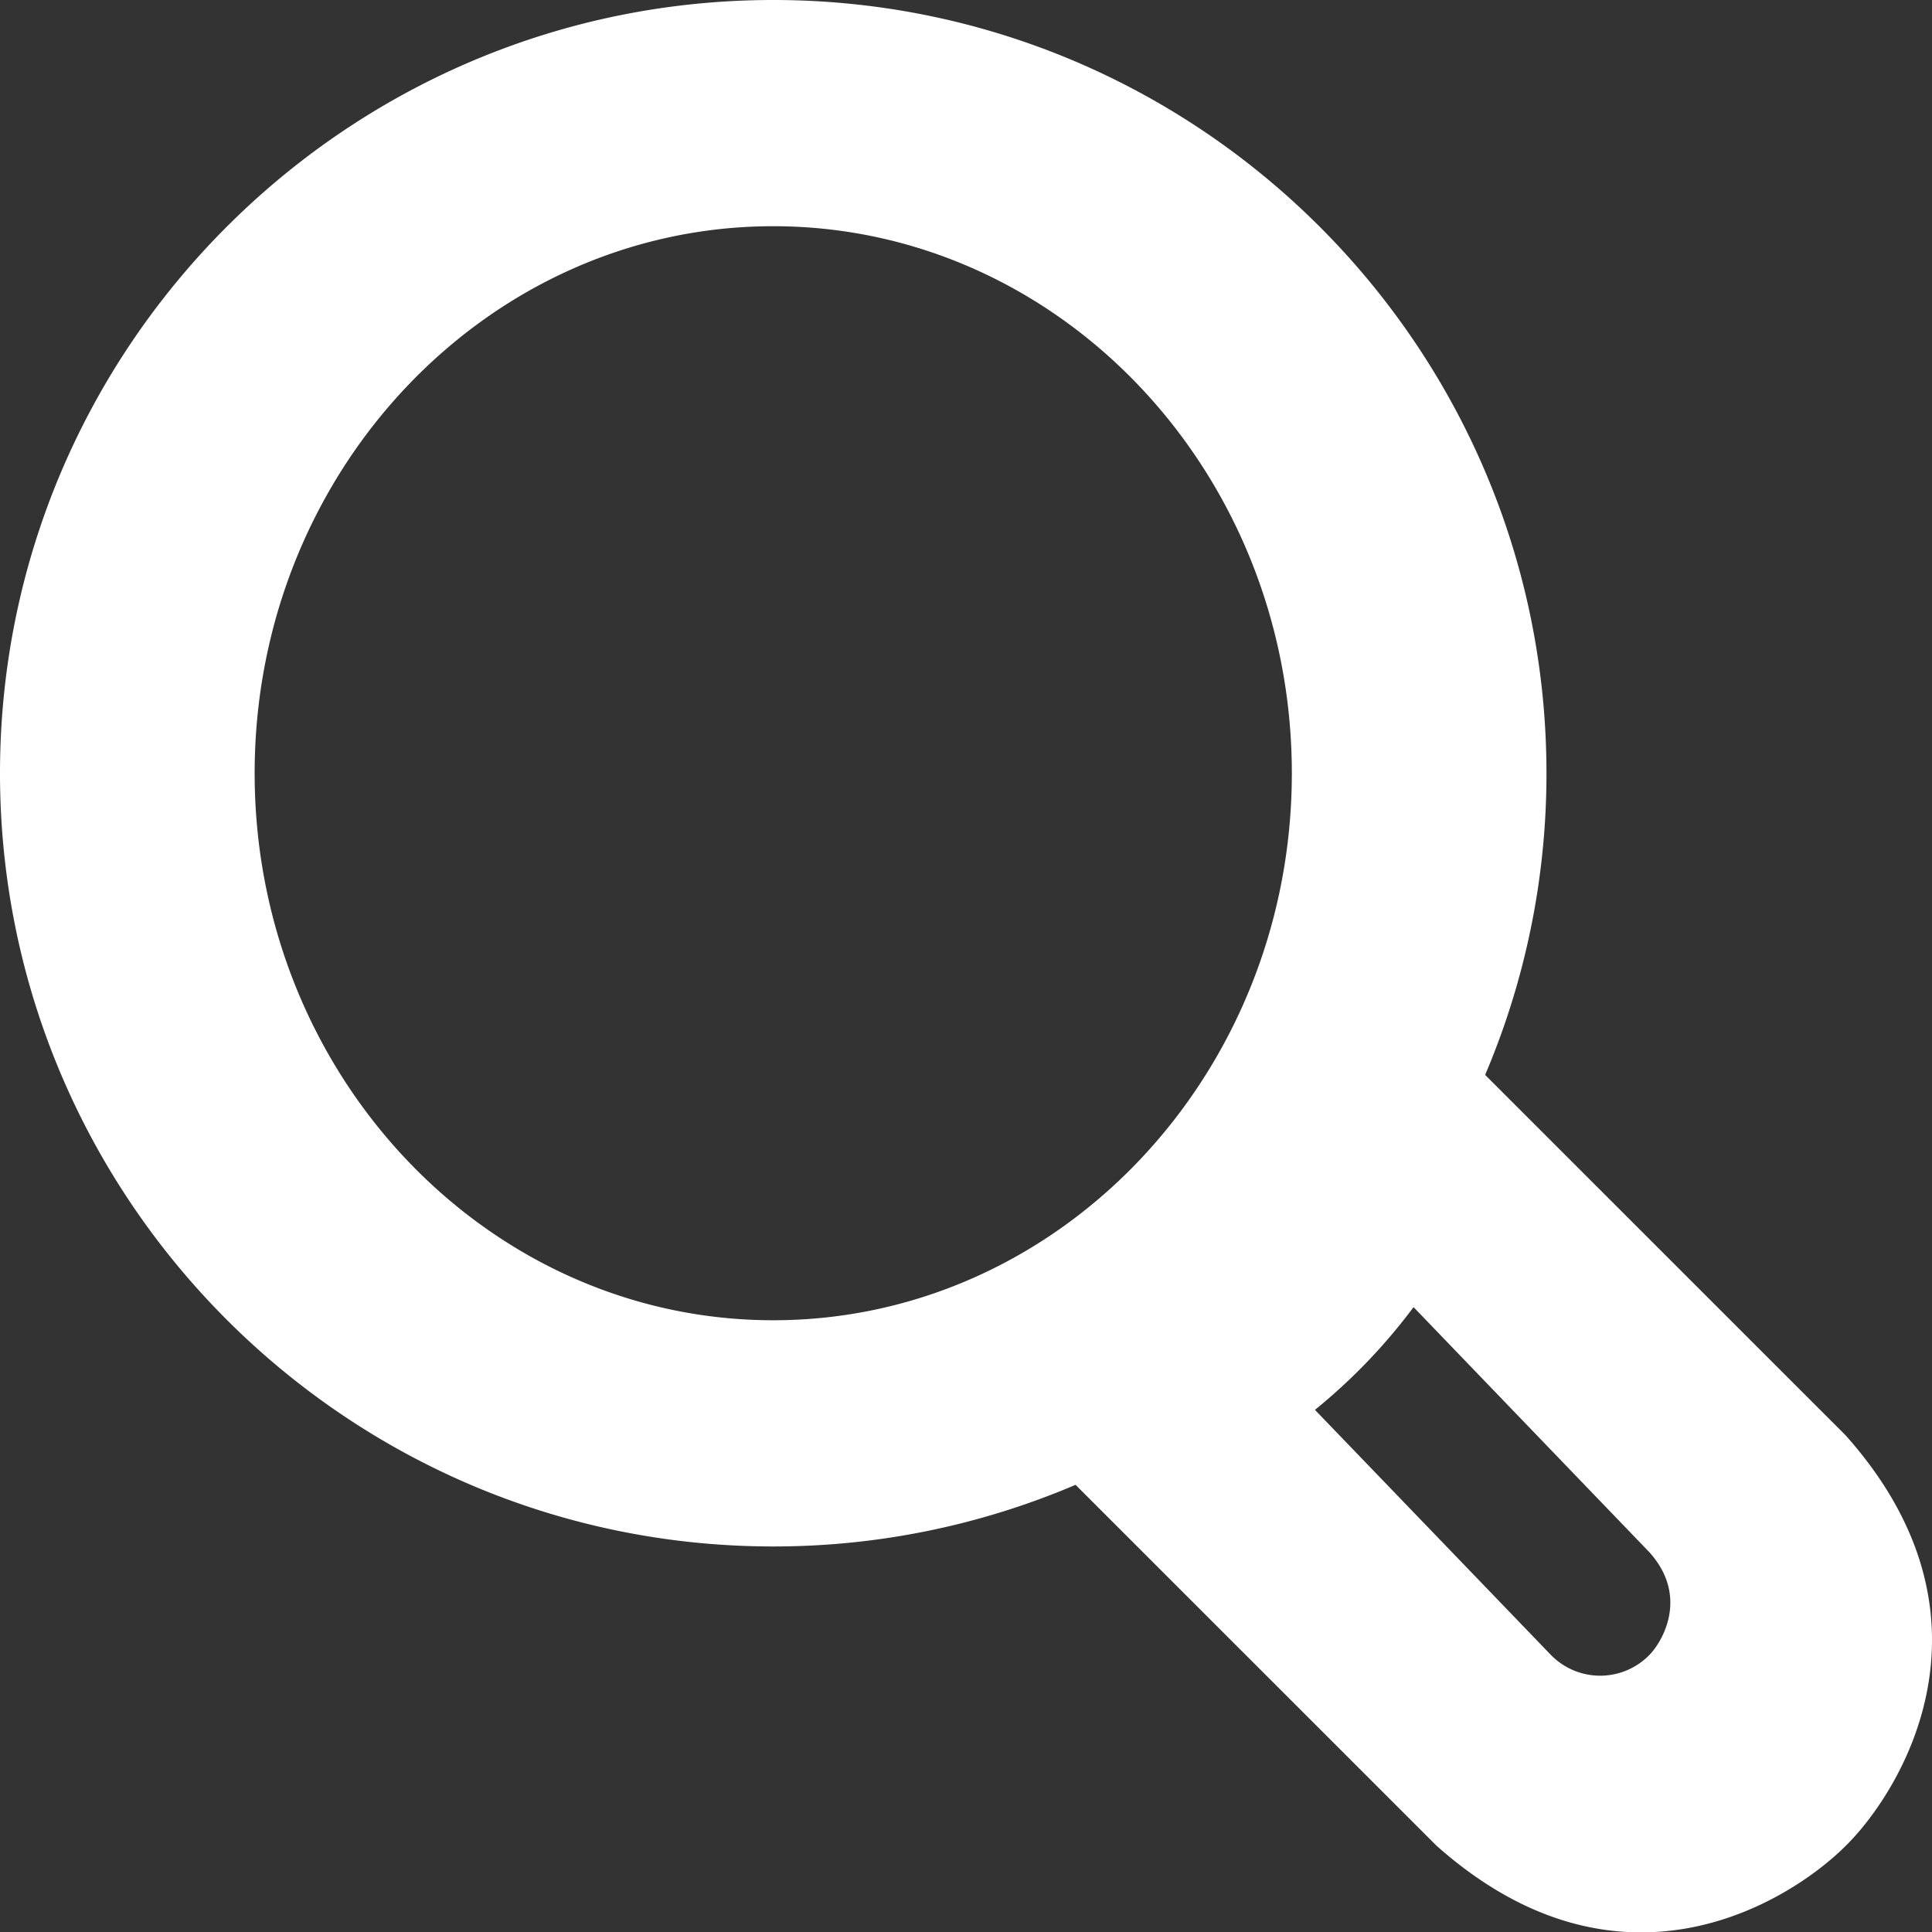
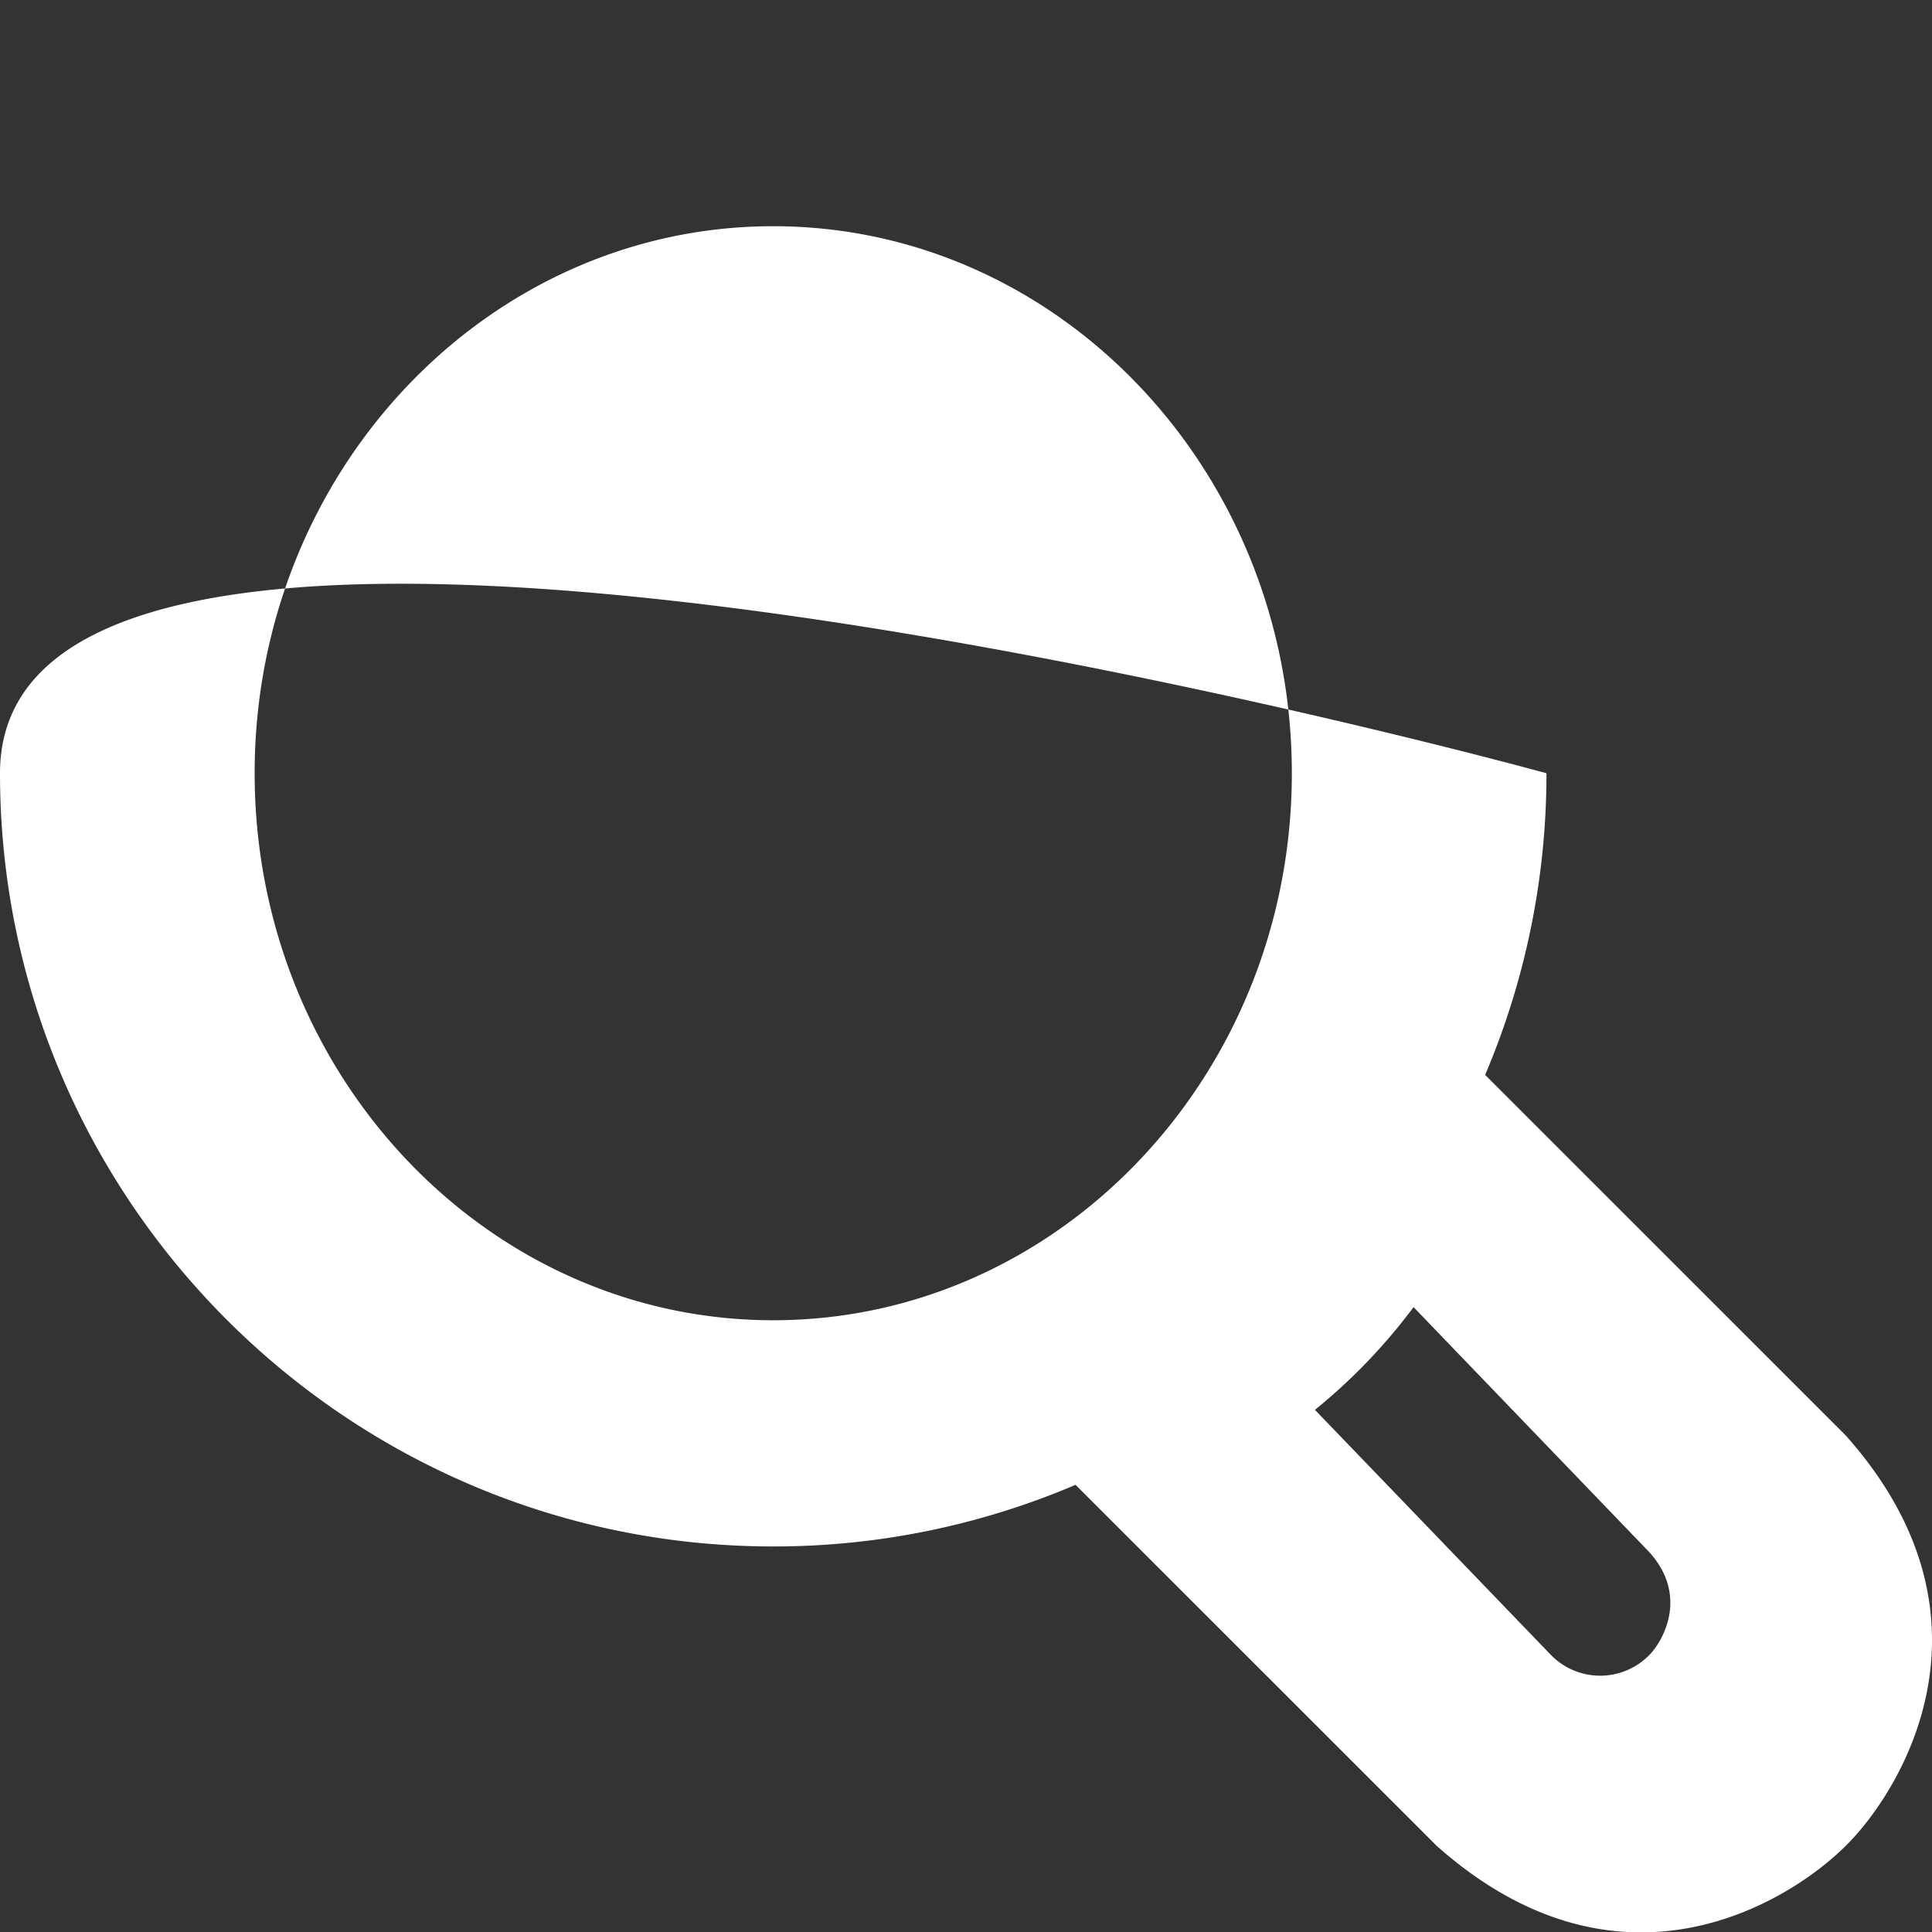
<svg xmlns="http://www.w3.org/2000/svg" viewBox="0 0 758.24 758.39">
  <rect x="0" y="0" width="758.24" height="758.39" fill="#333333" stroke="none" />
  <defs>
    <style>.cls-1{fill:#fff;}</style>
  </defs>
  <title>Asset 1</title>
  <g id="Layer_2" data-name="Layer 2">
    <g id="Layer_1-2" data-name="Layer 1">
-       <path class="cls-1" d="M0,303.47C0,470.79,136.14,606.93,303.47,606.93a301.85,301.85,0,0,0,118.65-24.19L563.81,724.4c72.42,64.33,139.11,21.49,160.59,0,21.6-21.3,64-89.35-.15-161.18L582.86,421.86a301.81,301.81,0,0,0,24.07-118.39C606.93,136.14,470.79,0,303.47,0S0,136.14,0,303.47ZM516.07,553.32A225.56,225.56,0,0,0,554.77,513l92.51,96.15c15.56,17.22,5.33,34.92.13,40.27a27,27,0,0,1-38.68.14ZM99.94,303.47c0-118.39,91.3-214.69,203.53-214.69S507,185.08,507,303.47,415.7,518.15,303.47,518.15,99.94,421.85,99.94,303.47Z" />
+       <path class="cls-1" d="M0,303.47C0,470.79,136.14,606.93,303.47,606.93a301.85,301.85,0,0,0,118.65-24.19L563.81,724.4c72.42,64.33,139.11,21.49,160.59,0,21.6-21.3,64-89.35-.15-161.18L582.86,421.86a301.81,301.81,0,0,0,24.07-118.39S0,136.14,0,303.47ZM516.07,553.32A225.56,225.56,0,0,0,554.77,513l92.51,96.15c15.56,17.22,5.33,34.92.13,40.27a27,27,0,0,1-38.68.14ZM99.94,303.47c0-118.39,91.3-214.69,203.53-214.69S507,185.08,507,303.47,415.7,518.15,303.47,518.15,99.94,421.85,99.94,303.47Z" />
    </g>
  </g>
</svg>